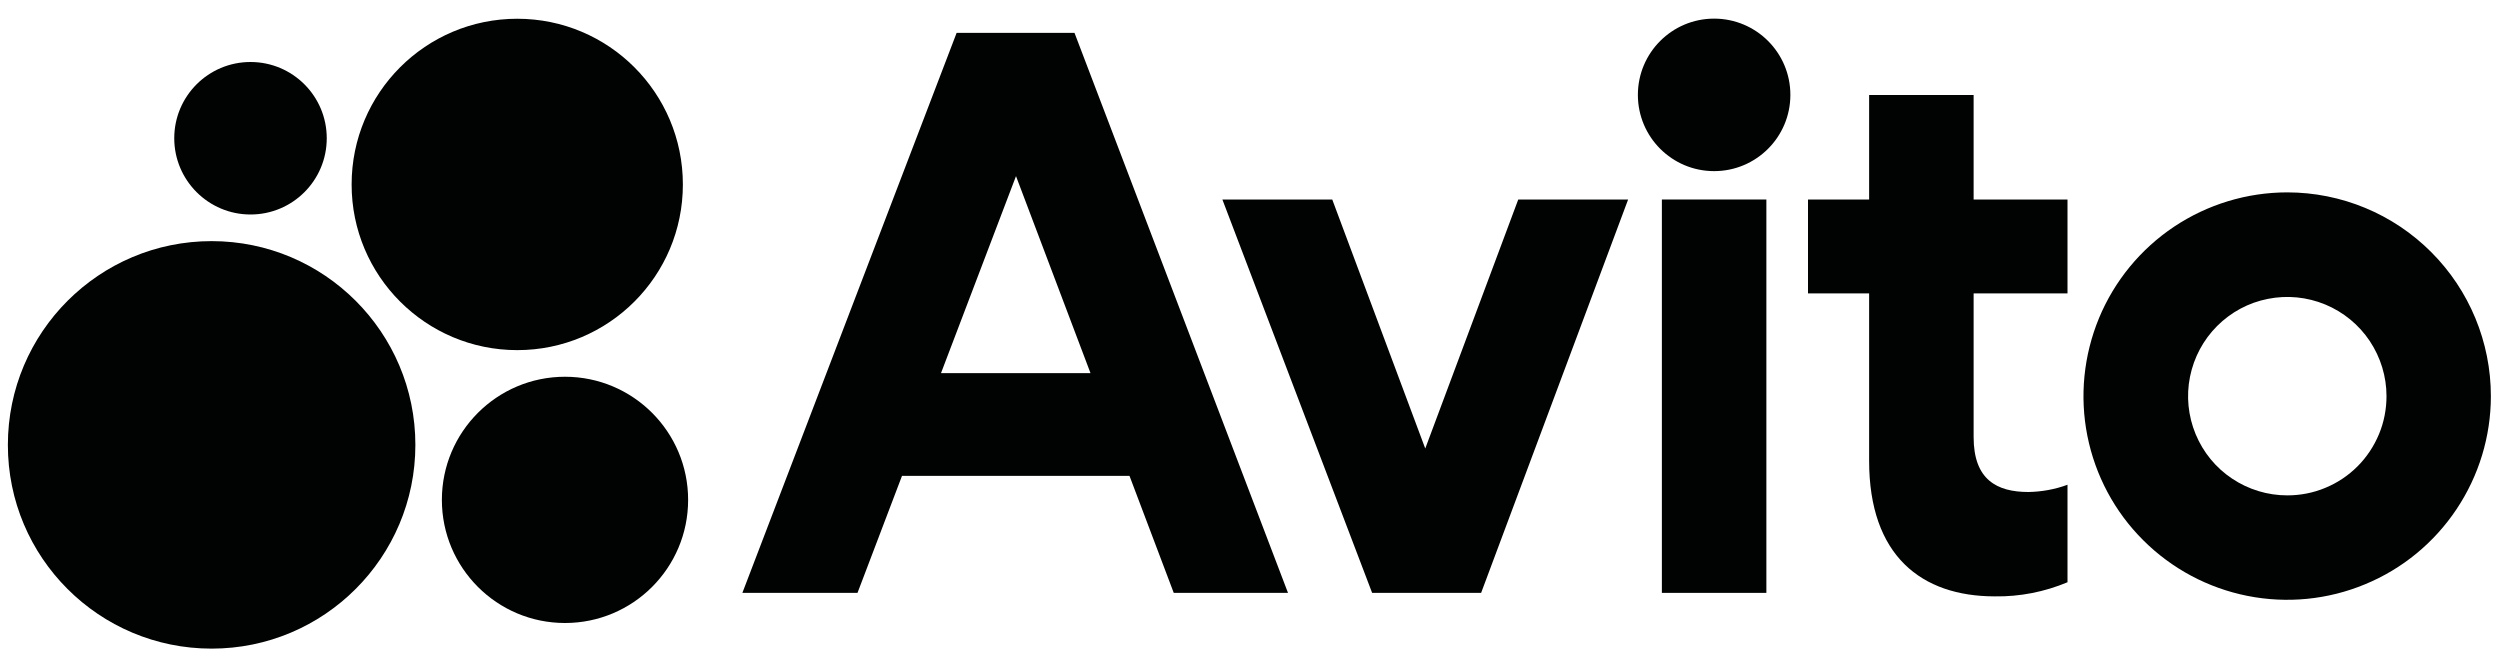
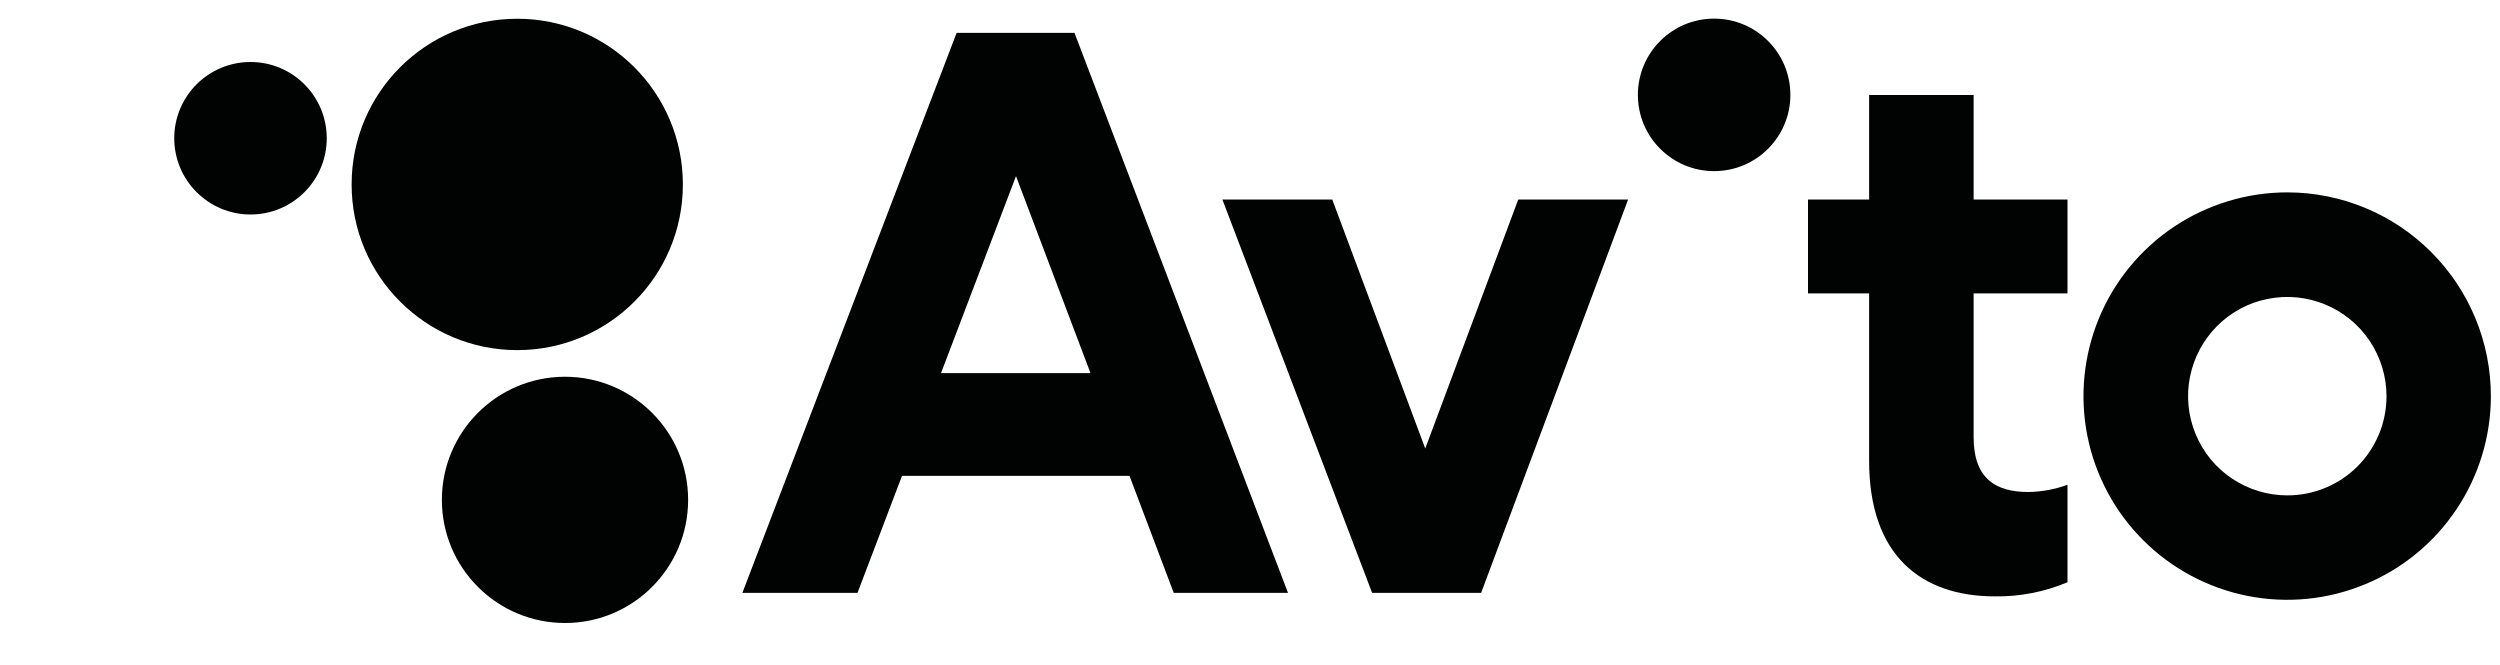
<svg xmlns="http://www.w3.org/2000/svg" version="1.1" id="авито" x="0px" y="0px" viewBox="0 0 2000 532" style="enable-background:new 0 0 2000 532;" xml:space="preserve">
  <style type="text/css">
	.st0{fill:#010202;}
</style>
  <g>
    <path class="st0" d="M765.3,26.3L593.9,474.3H686l35.6-93.6h182l35.4,93.6h91.4L859.6,26.3H765.3z M752.8,298.5l60-157.6   l59.6,157.6H752.8z" />
    <path class="st0" d="M1829.8,153.9c-32.2,0-63.8,9.6-90.6,27.5c-26.8,17.9-47.7,43.4-60,73.1c-12.3,29.8-15.6,62.5-9.3,94.2   c6.3,31.6,21.8,60.7,44.6,83.4c22.8,22.8,51.8,38.3,83.4,44.6c31.6,6.3,64.4,3.1,94.2-9.3c29.8-12.3,55.2-33.2,73.1-60   c17.9-26.8,27.5-58.3,27.5-90.5c0-43.2-17.2-84.7-47.7-115.2C1914.5,171.1,1873,153.9,1829.8,153.9z M1829.8,396.3   c-15.7,0-31.1-4.7-44.1-13.4c-13.1-8.7-23.2-21.1-29.2-35.6c-6-14.5-7.6-30.5-4.5-45.9c3.1-15.4,10.6-29.5,21.7-40.6   c11.1-11.1,25.2-18.7,40.6-21.7c15.4-3.1,31.4-1.5,45.9,4.5c14.5,6,26.9,16.2,35.6,29.2c8.7,13.1,13.4,28.4,13.4,44.1   c0,10.4-2,20.8-6,30.4c-4,9.6-9.8,18.4-17.2,25.8c-7.4,7.4-16.1,13.2-25.8,17.2C1850.6,394.3,1840.3,396.3,1829.8,396.3z" />
    <path class="st0" d="M1140.2,358.8l-74.4-199.2h-87.9l119.8,314.7h87.2l117.6-314.7h-87.9L1140.2,358.8z" />
    <path class="st0" d="M1578.9,76h-83.6v83.6h-48.9v75.1h48.9v134c0,75.8,41.8,108.4,100.6,108.4c20,0.3,39.7-3.6,58.1-11.3v-78   c-10,3.7-20.6,5.6-31.2,5.8c-25.4,0-43.9-9.9-43.9-43.9V234.7h75.1v-75.1h-75.1V76z" />
    <path class="st0" d="M1371.3,136.9c33.7,0,61-27.3,61-61c0-33.7-27.3-61-61-61c-33.7,0-61,27.3-61,61   C1310.3,109.6,1337.6,136.9,1371.3,136.9z" />
-     <path class="st0" d="M1413.1,159.6h-83.6v314.7h83.6V159.6z" />
-     <path class="st0" d="M169.3,518.9c90,0,163-73,163-163c0-90-73-163-163-163c-90,0-163,73-163,163C6.2,445.9,79.2,518.9,169.3,518.9   z" />
    <path class="st0" d="M452,498.4c54.4,0,98.5-44.1,98.5-98.5s-44.1-98.5-98.5-98.5s-98.5,44.1-98.5,98.5S397.6,498.4,452,498.4z" />
    <path class="st0" d="M200.4,171.6c33.7,0,61-27.3,61-61s-27.3-61-61-61c-33.7,0-61,27.3-61,61S166.8,171.6,200.4,171.6z" />
    <path class="st0" d="M413.8,280.1c73.2,0,132.5-59.3,132.5-132.5C546.3,74.3,487,15,413.8,15c-73.2,0-132.5,59.3-132.5,132.5   C281.2,220.7,340.6,280.1,413.8,280.1z" />
  </g>
</svg>